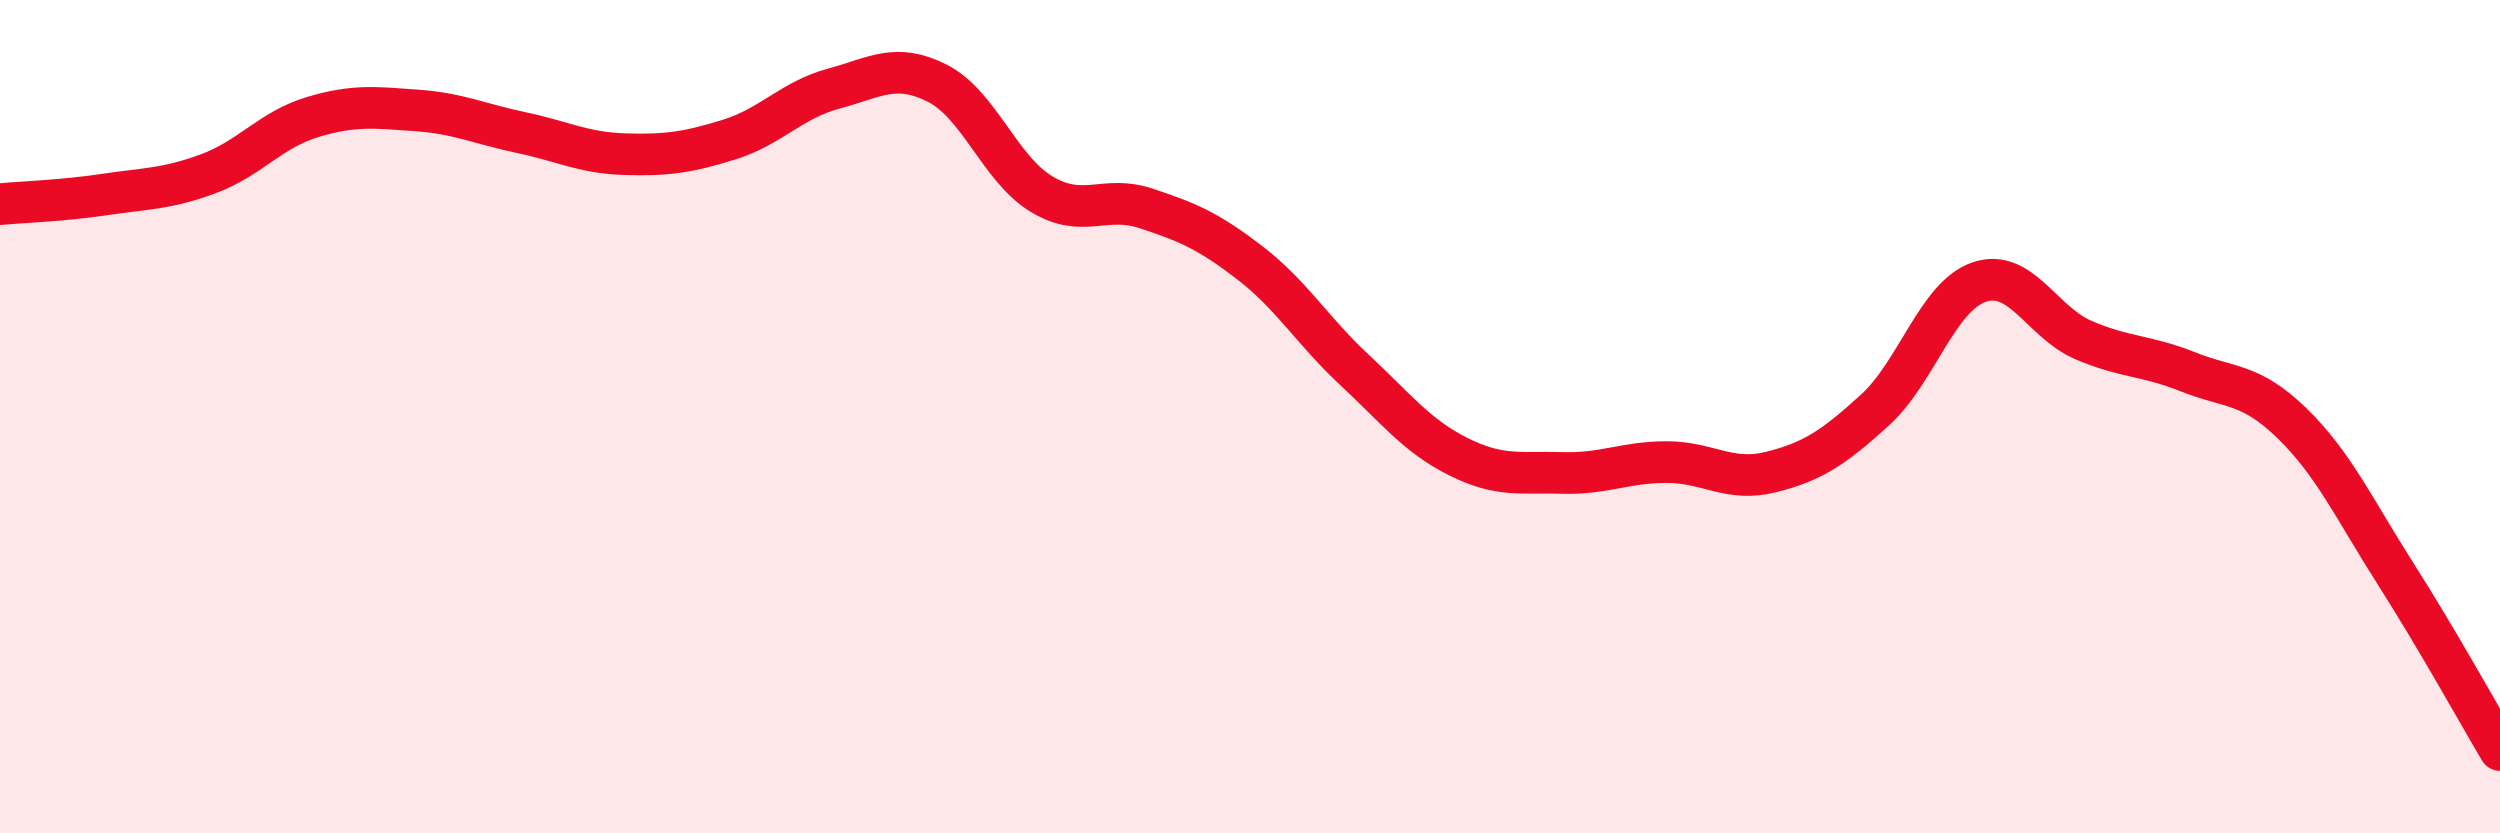
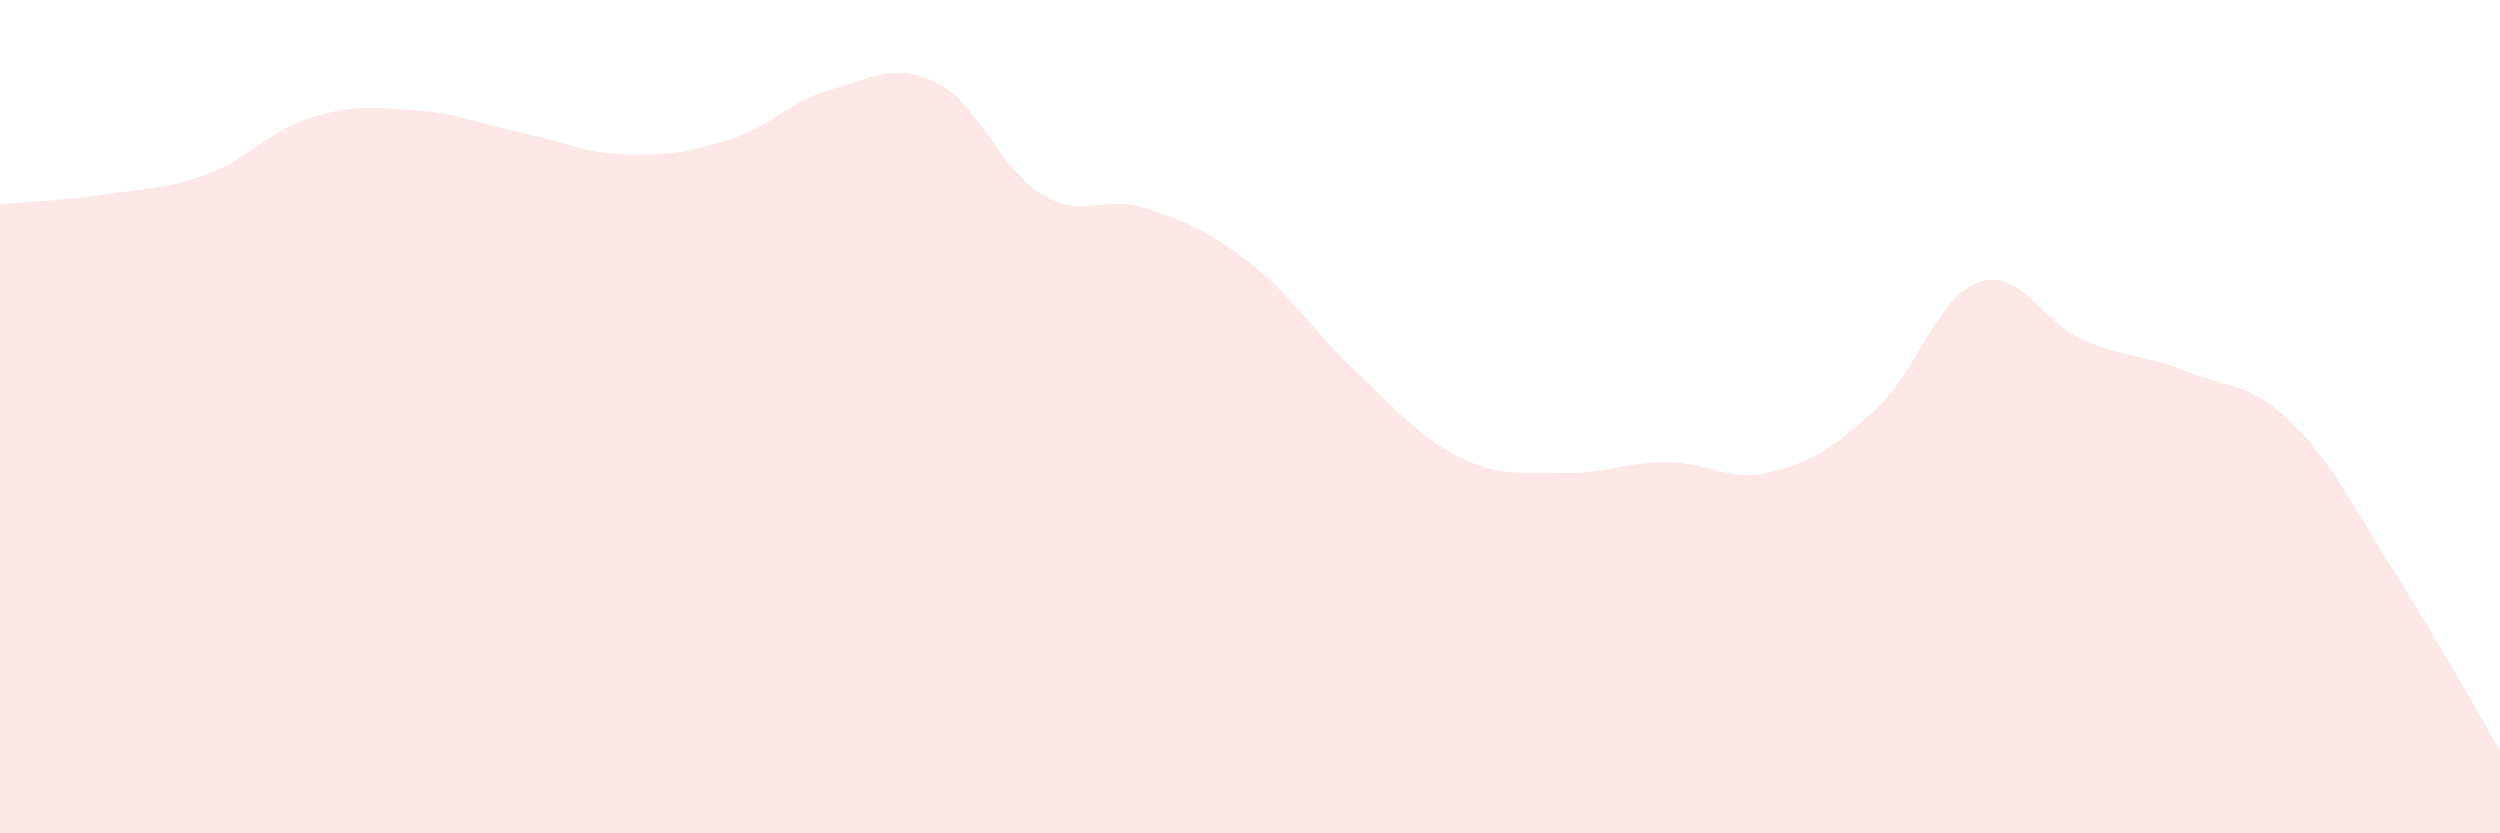
<svg xmlns="http://www.w3.org/2000/svg" width="60" height="20" viewBox="0 0 60 20">
  <path d="M 0,4.9 C 0.5,4.85 1.5,4.82 2.5,4.67 C 3.5,4.52 4,4.54 5,4.17 C 6,3.8 6.5,3.11 7.5,2.81 C 8.5,2.51 9,2.58 10,2.65 C 11,2.72 11.5,2.97 12.5,3.18 C 13.5,3.39 14,3.67 15,3.7 C 16,3.73 16.5,3.66 17.5,3.35 C 18.5,3.04 19,2.4 20,2.13 C 21,1.86 21.5,1.49 22.5,2 C 23.5,2.51 24,4.06 25,4.66 C 26,5.26 26.5,4.67 27.5,5 C 28.5,5.33 29,5.54 30,6.31 C 31,7.08 31.5,7.94 32.5,8.87 C 33.5,9.8 34,10.46 35,10.96 C 36,11.46 36.5,11.32 37.5,11.35 C 38.5,11.38 39,11.09 40,11.09 C 41,11.09 41.5,11.58 42.5,11.33 C 43.5,11.08 44,10.75 45,9.84 C 46,8.93 46.5,7.11 47.5,6.77 C 48.5,6.43 49,7.73 50,8.16 C 51,8.59 51.5,8.52 52.5,8.92 C 53.5,9.32 54,9.18 55,10.15 C 56,11.12 56.5,12.21 57.5,13.78 C 58.5,15.35 59.5,17.16 60,18L60 20L0 20Z" fill="#EB0A25" opacity="0.1" stroke-linecap="round" stroke-linejoin="round" />
-   <path d="M 0,4.9 C 0.5,4.85 1.5,4.82 2.5,4.67 C 3.5,4.52 4,4.54 5,4.17 C 6,3.8 6.5,3.11 7.5,2.81 C 8.5,2.51 9,2.58 10,2.65 C 11,2.72 11.5,2.97 12.5,3.18 C 13.5,3.39 14,3.67 15,3.7 C 16,3.73 16.5,3.66 17.5,3.35 C 18.5,3.04 19,2.4 20,2.13 C 21,1.86 21.5,1.49 22.5,2 C 23.5,2.51 24,4.06 25,4.66 C 26,5.26 26.5,4.67 27.5,5 C 28.5,5.33 29,5.54 30,6.31 C 31,7.08 31.5,7.94 32.5,8.87 C 33.5,9.8 34,10.46 35,10.96 C 36,11.46 36.5,11.32 37.5,11.35 C 38.5,11.38 39,11.09 40,11.09 C 41,11.09 41.5,11.58 42.5,11.33 C 43.5,11.08 44,10.75 45,9.84 C 46,8.93 46.5,7.11 47.5,6.77 C 48.5,6.43 49,7.73 50,8.16 C 51,8.59 51.5,8.52 52.5,8.92 C 53.5,9.32 54,9.18 55,10.15 C 56,11.12 56.5,12.21 57.5,13.78 C 58.5,15.35 59.5,17.16 60,18" stroke="#EB0A25" stroke-width="1" fill="none" stroke-linecap="round" stroke-linejoin="round" />
</svg>